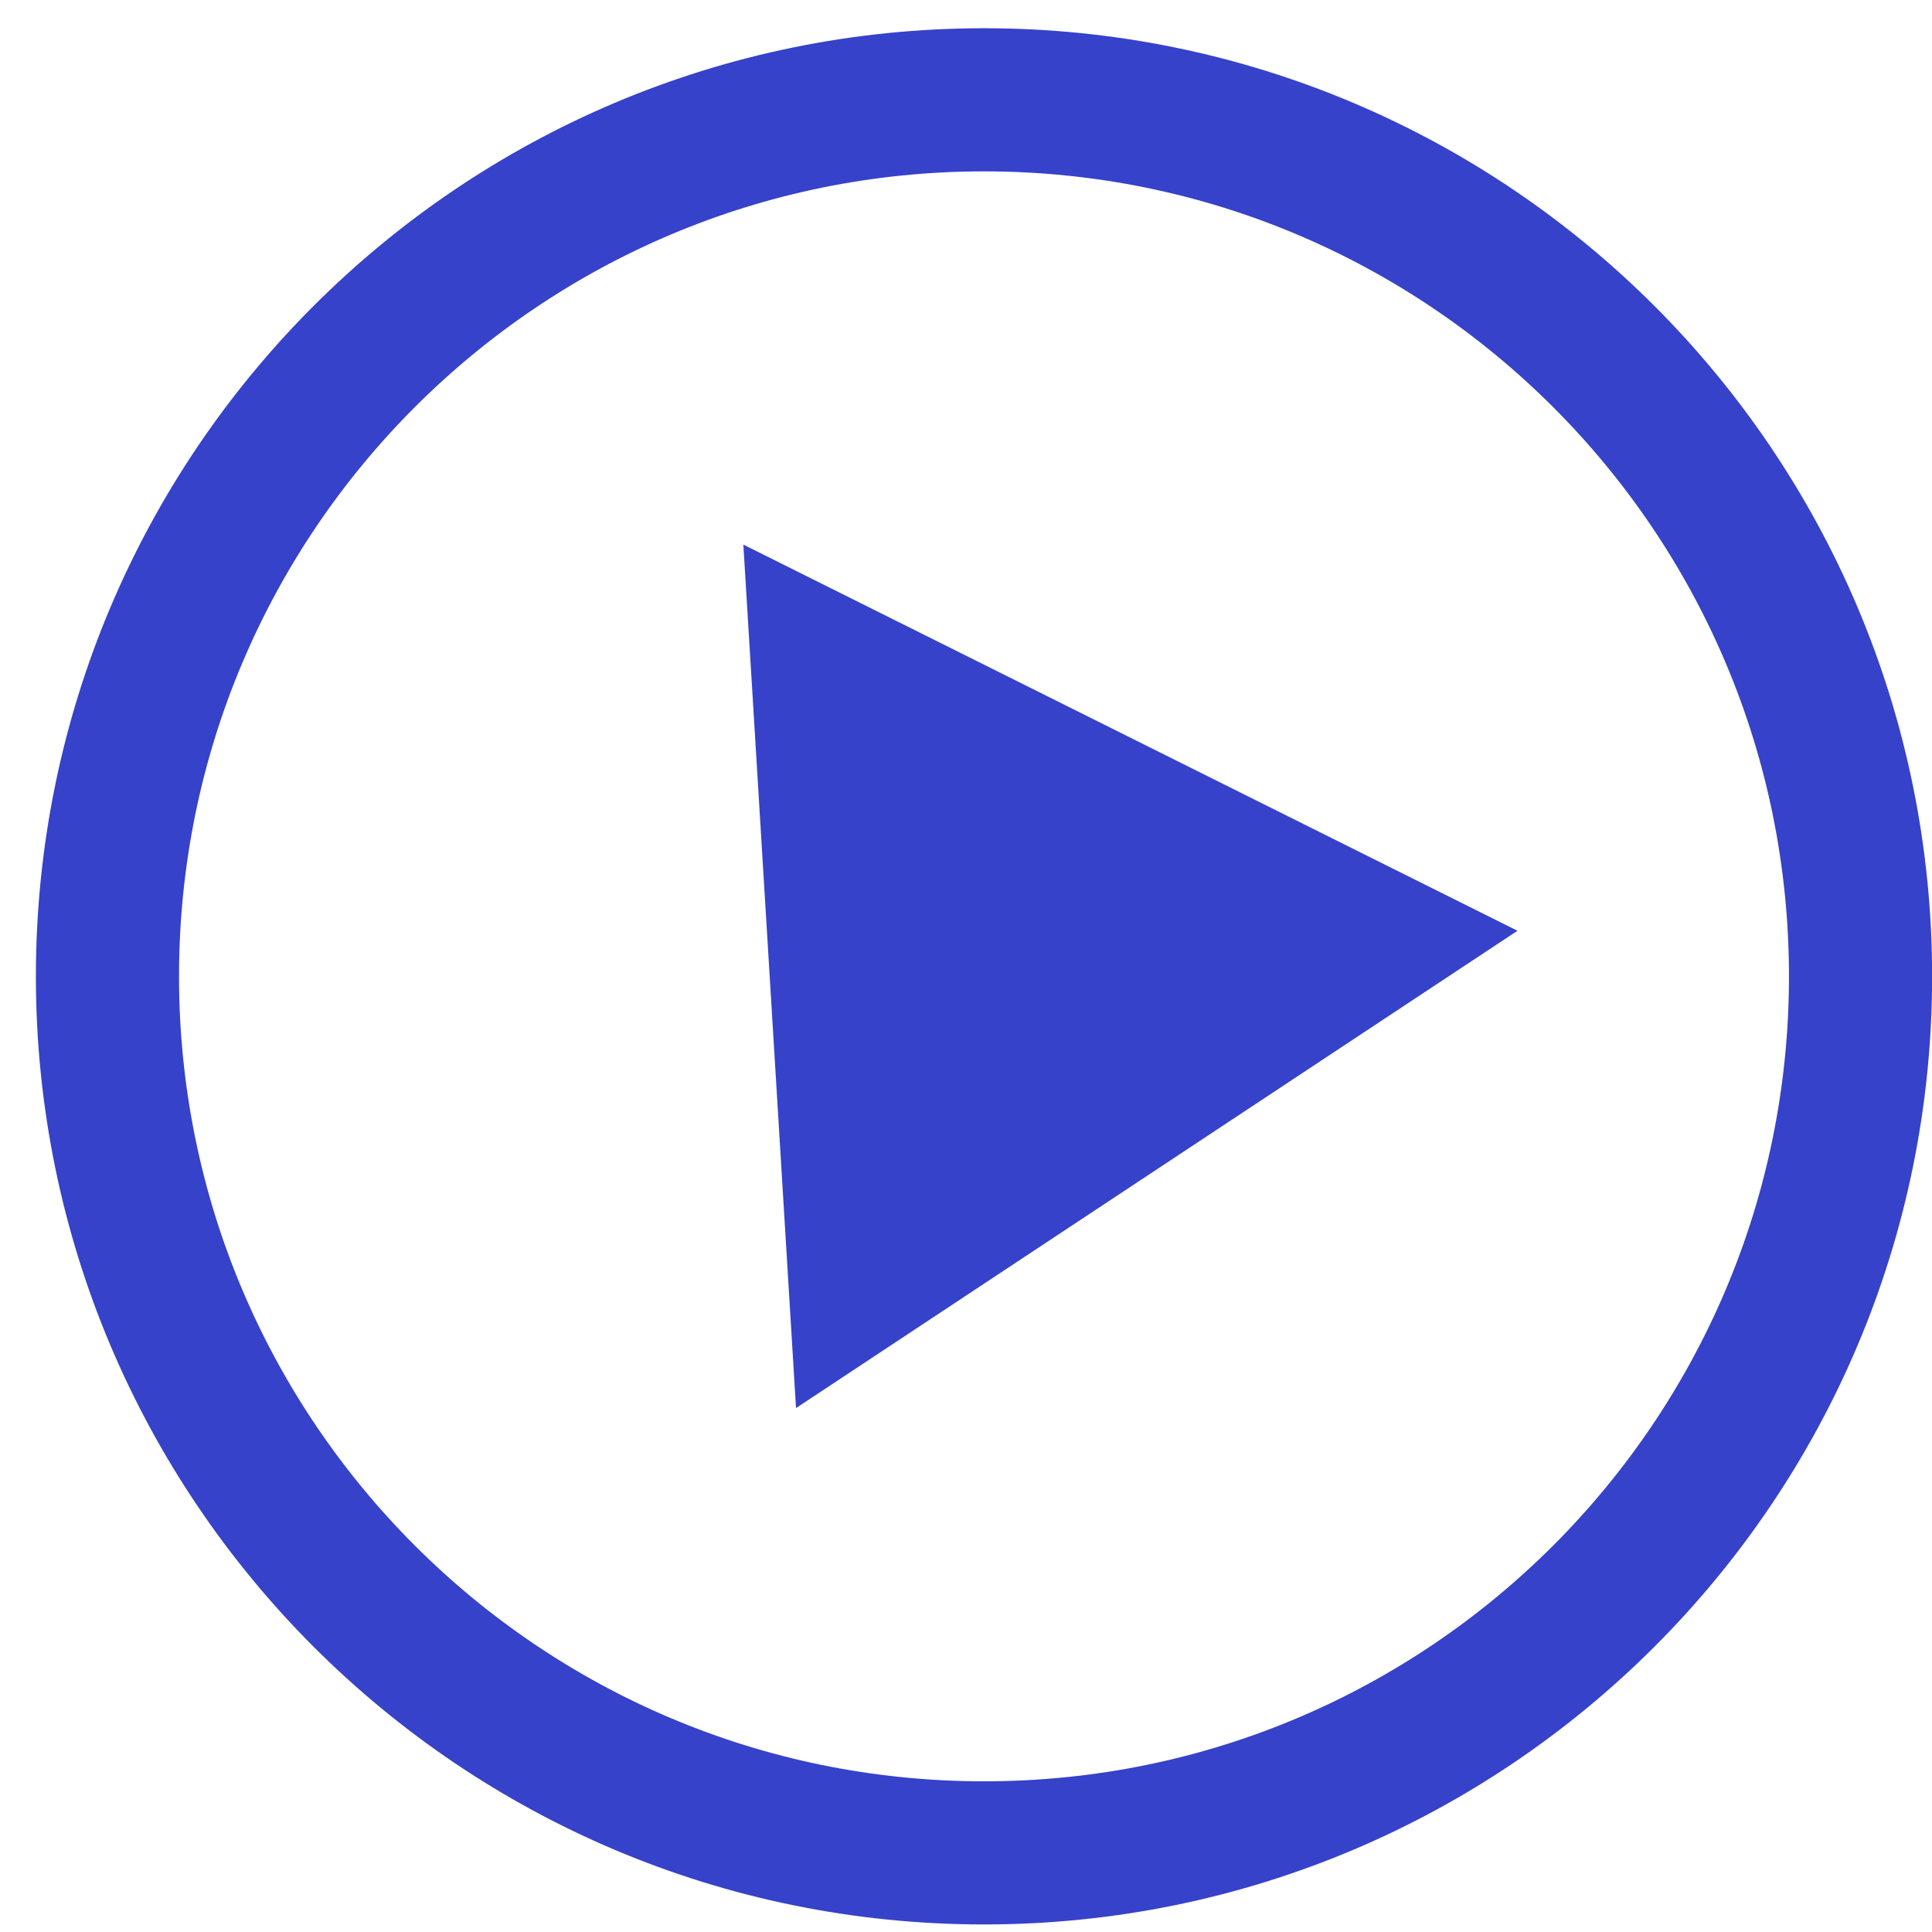
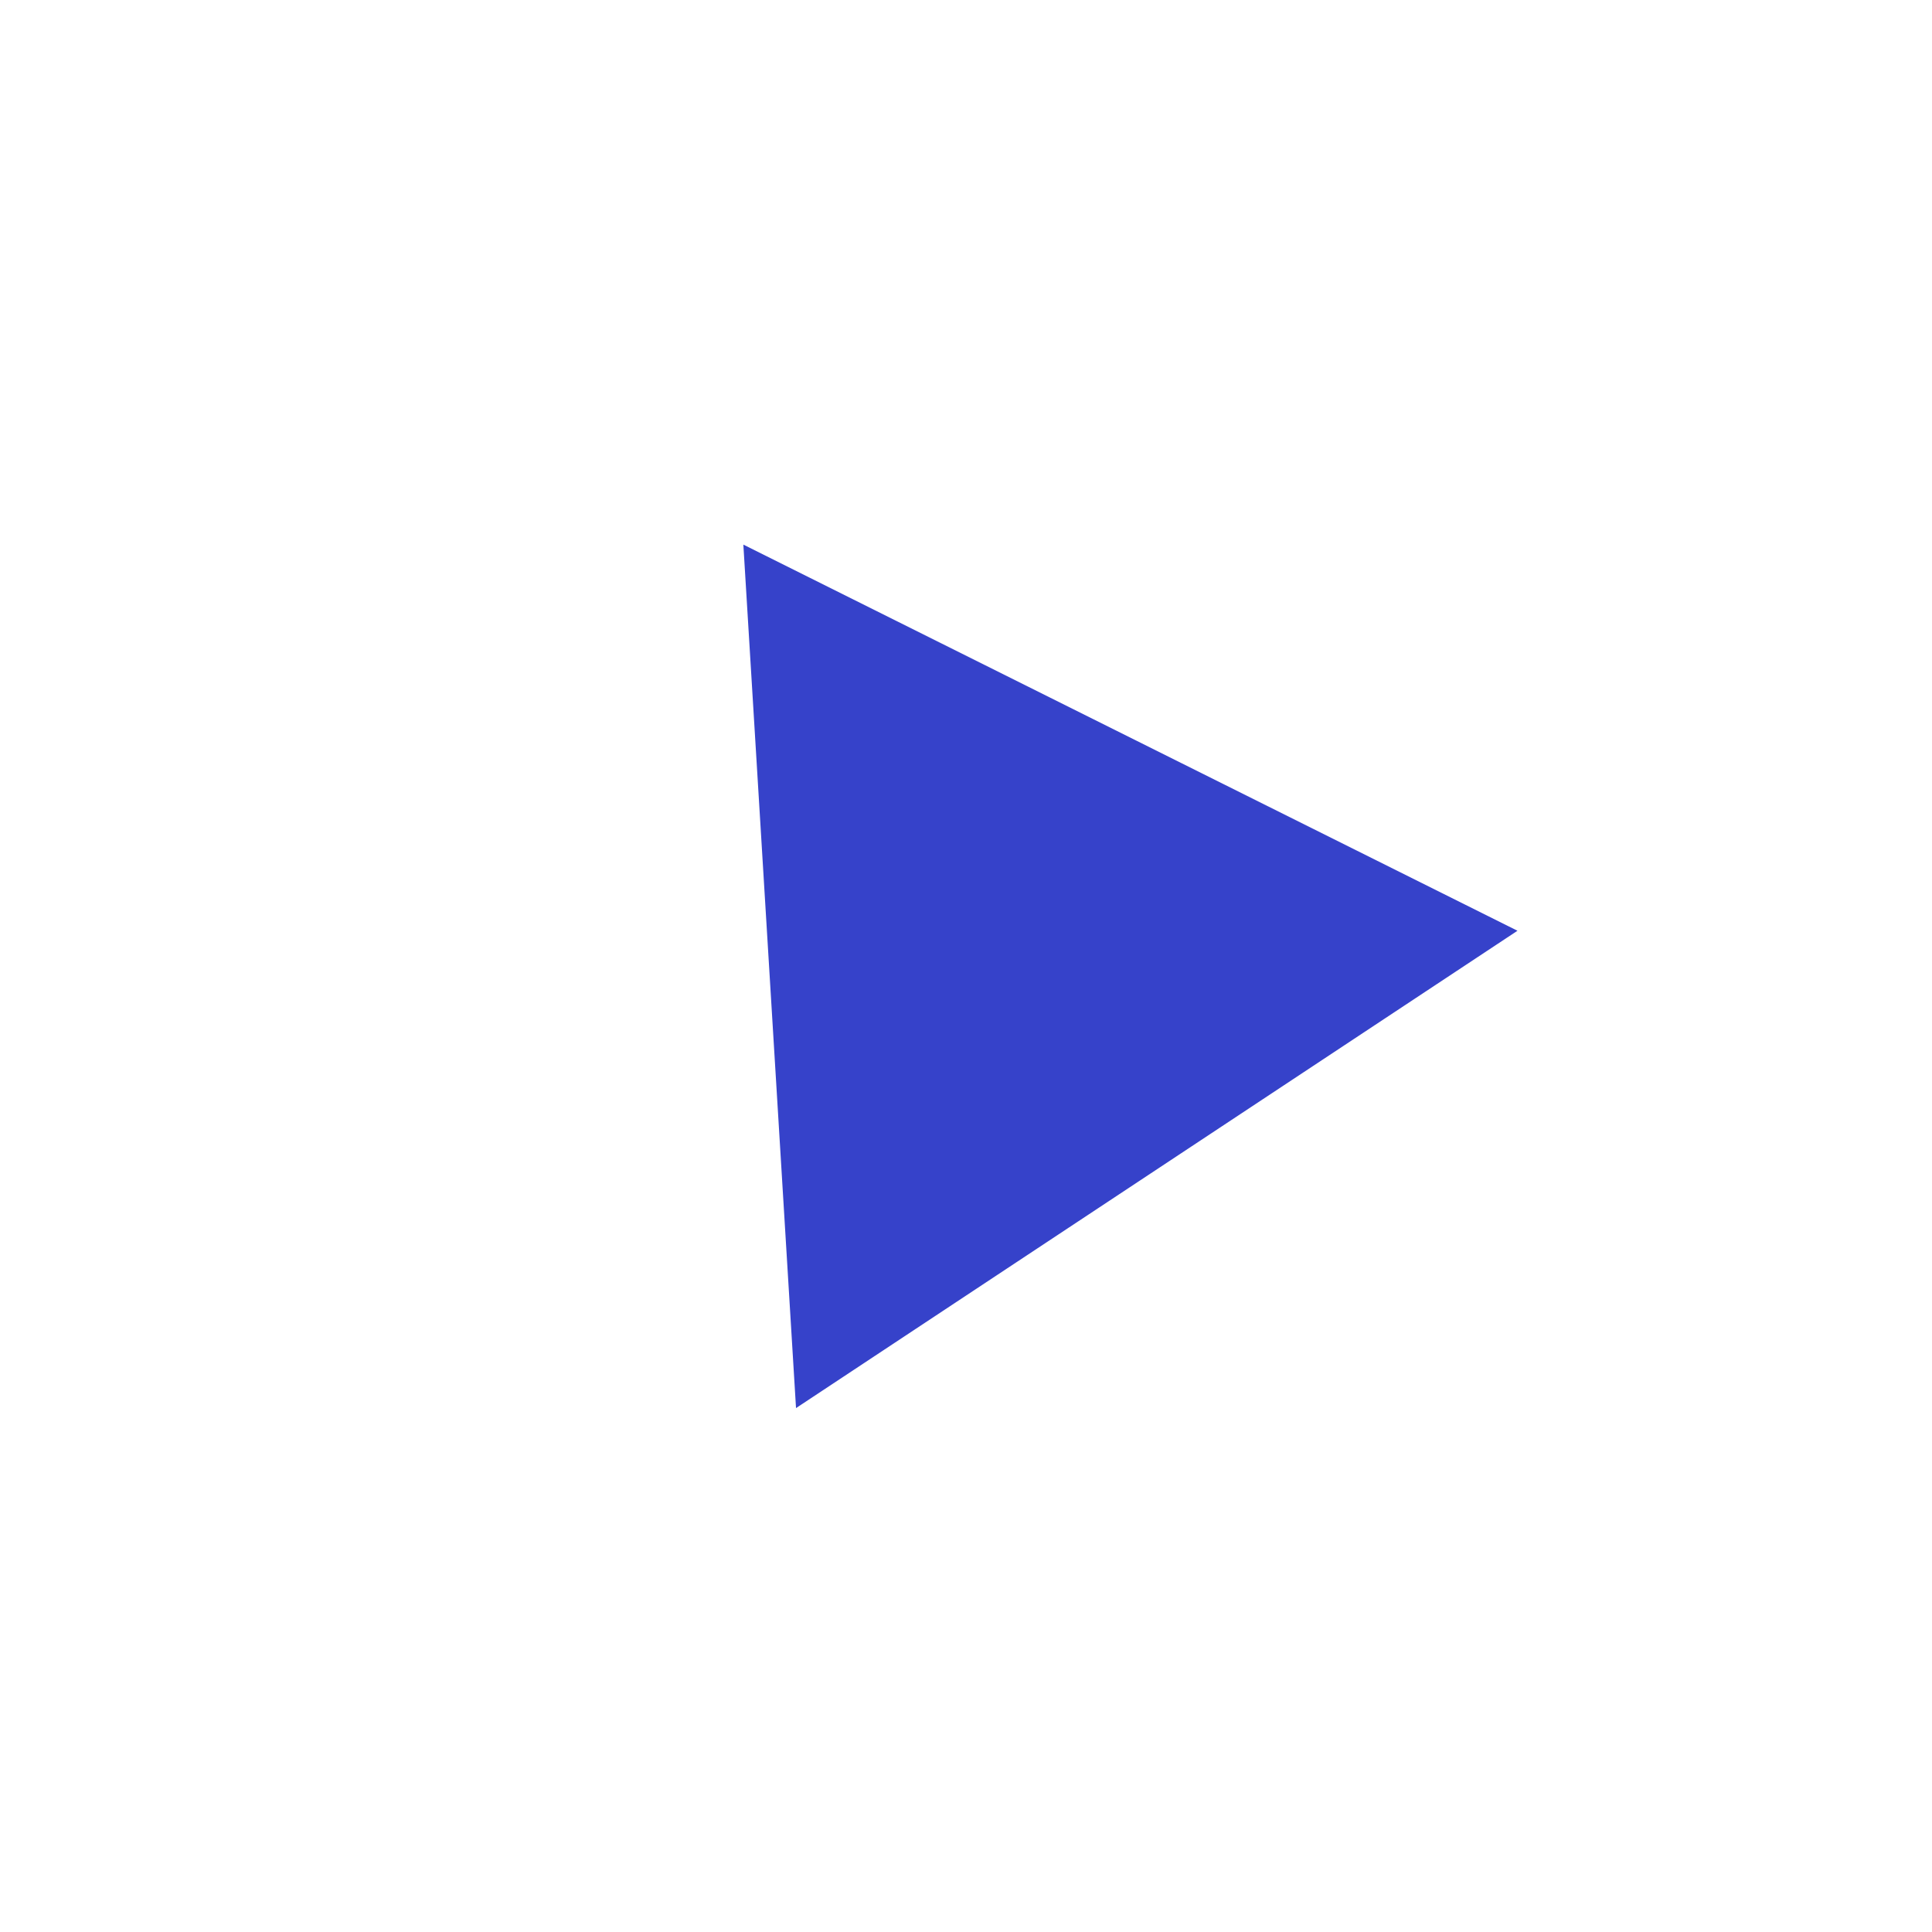
<svg xmlns="http://www.w3.org/2000/svg" viewBox="0 0 53.99 53.99" data-guides="{&quot;vertical&quot;:[],&quot;horizontal&quot;:[]}">
  <defs />
-   <path fill="none" stroke="#3642ca" fill-opacity="1" stroke-width="4" stroke-opacity="1" cx="50" cy="50" r="48" id="tSvgc2bc93ad48" title="Ellipse 1" d="M27.498 2.789C41.026 2.789 51.993 13.756 51.993 27.284C51.993 40.812 41.026 51.779 27.498 51.779C13.97 51.779 3.003 40.812 3.003 27.284C3.003 13.756 13.97 2.789 27.498 2.789Z" style="transform-origin: -13173px -9933px;" />
-   <path fill="#3642ca" stroke="none" fill-opacity="1" stroke-width="1" stroke-opacity="1" id="tSvg10a3f0040" title="Path 1" d="M20.773 15.219C27.984 18.816 35.195 22.413 42.406 26.01C35.685 30.456 28.965 34.902 22.245 39.349C21.754 31.306 21.264 23.262 20.773 15.219Z" />
+   <path fill="#3642ca" stroke="none" fill-opacity="1" stroke-width="1" stroke-opacity="1" id="tSvg10a3f0040" title="Path 1" d="M20.773 15.219C27.984 18.816 35.195 22.413 42.406 26.01C35.685 30.456 28.965 34.902 22.245 39.349Z" />
</svg>